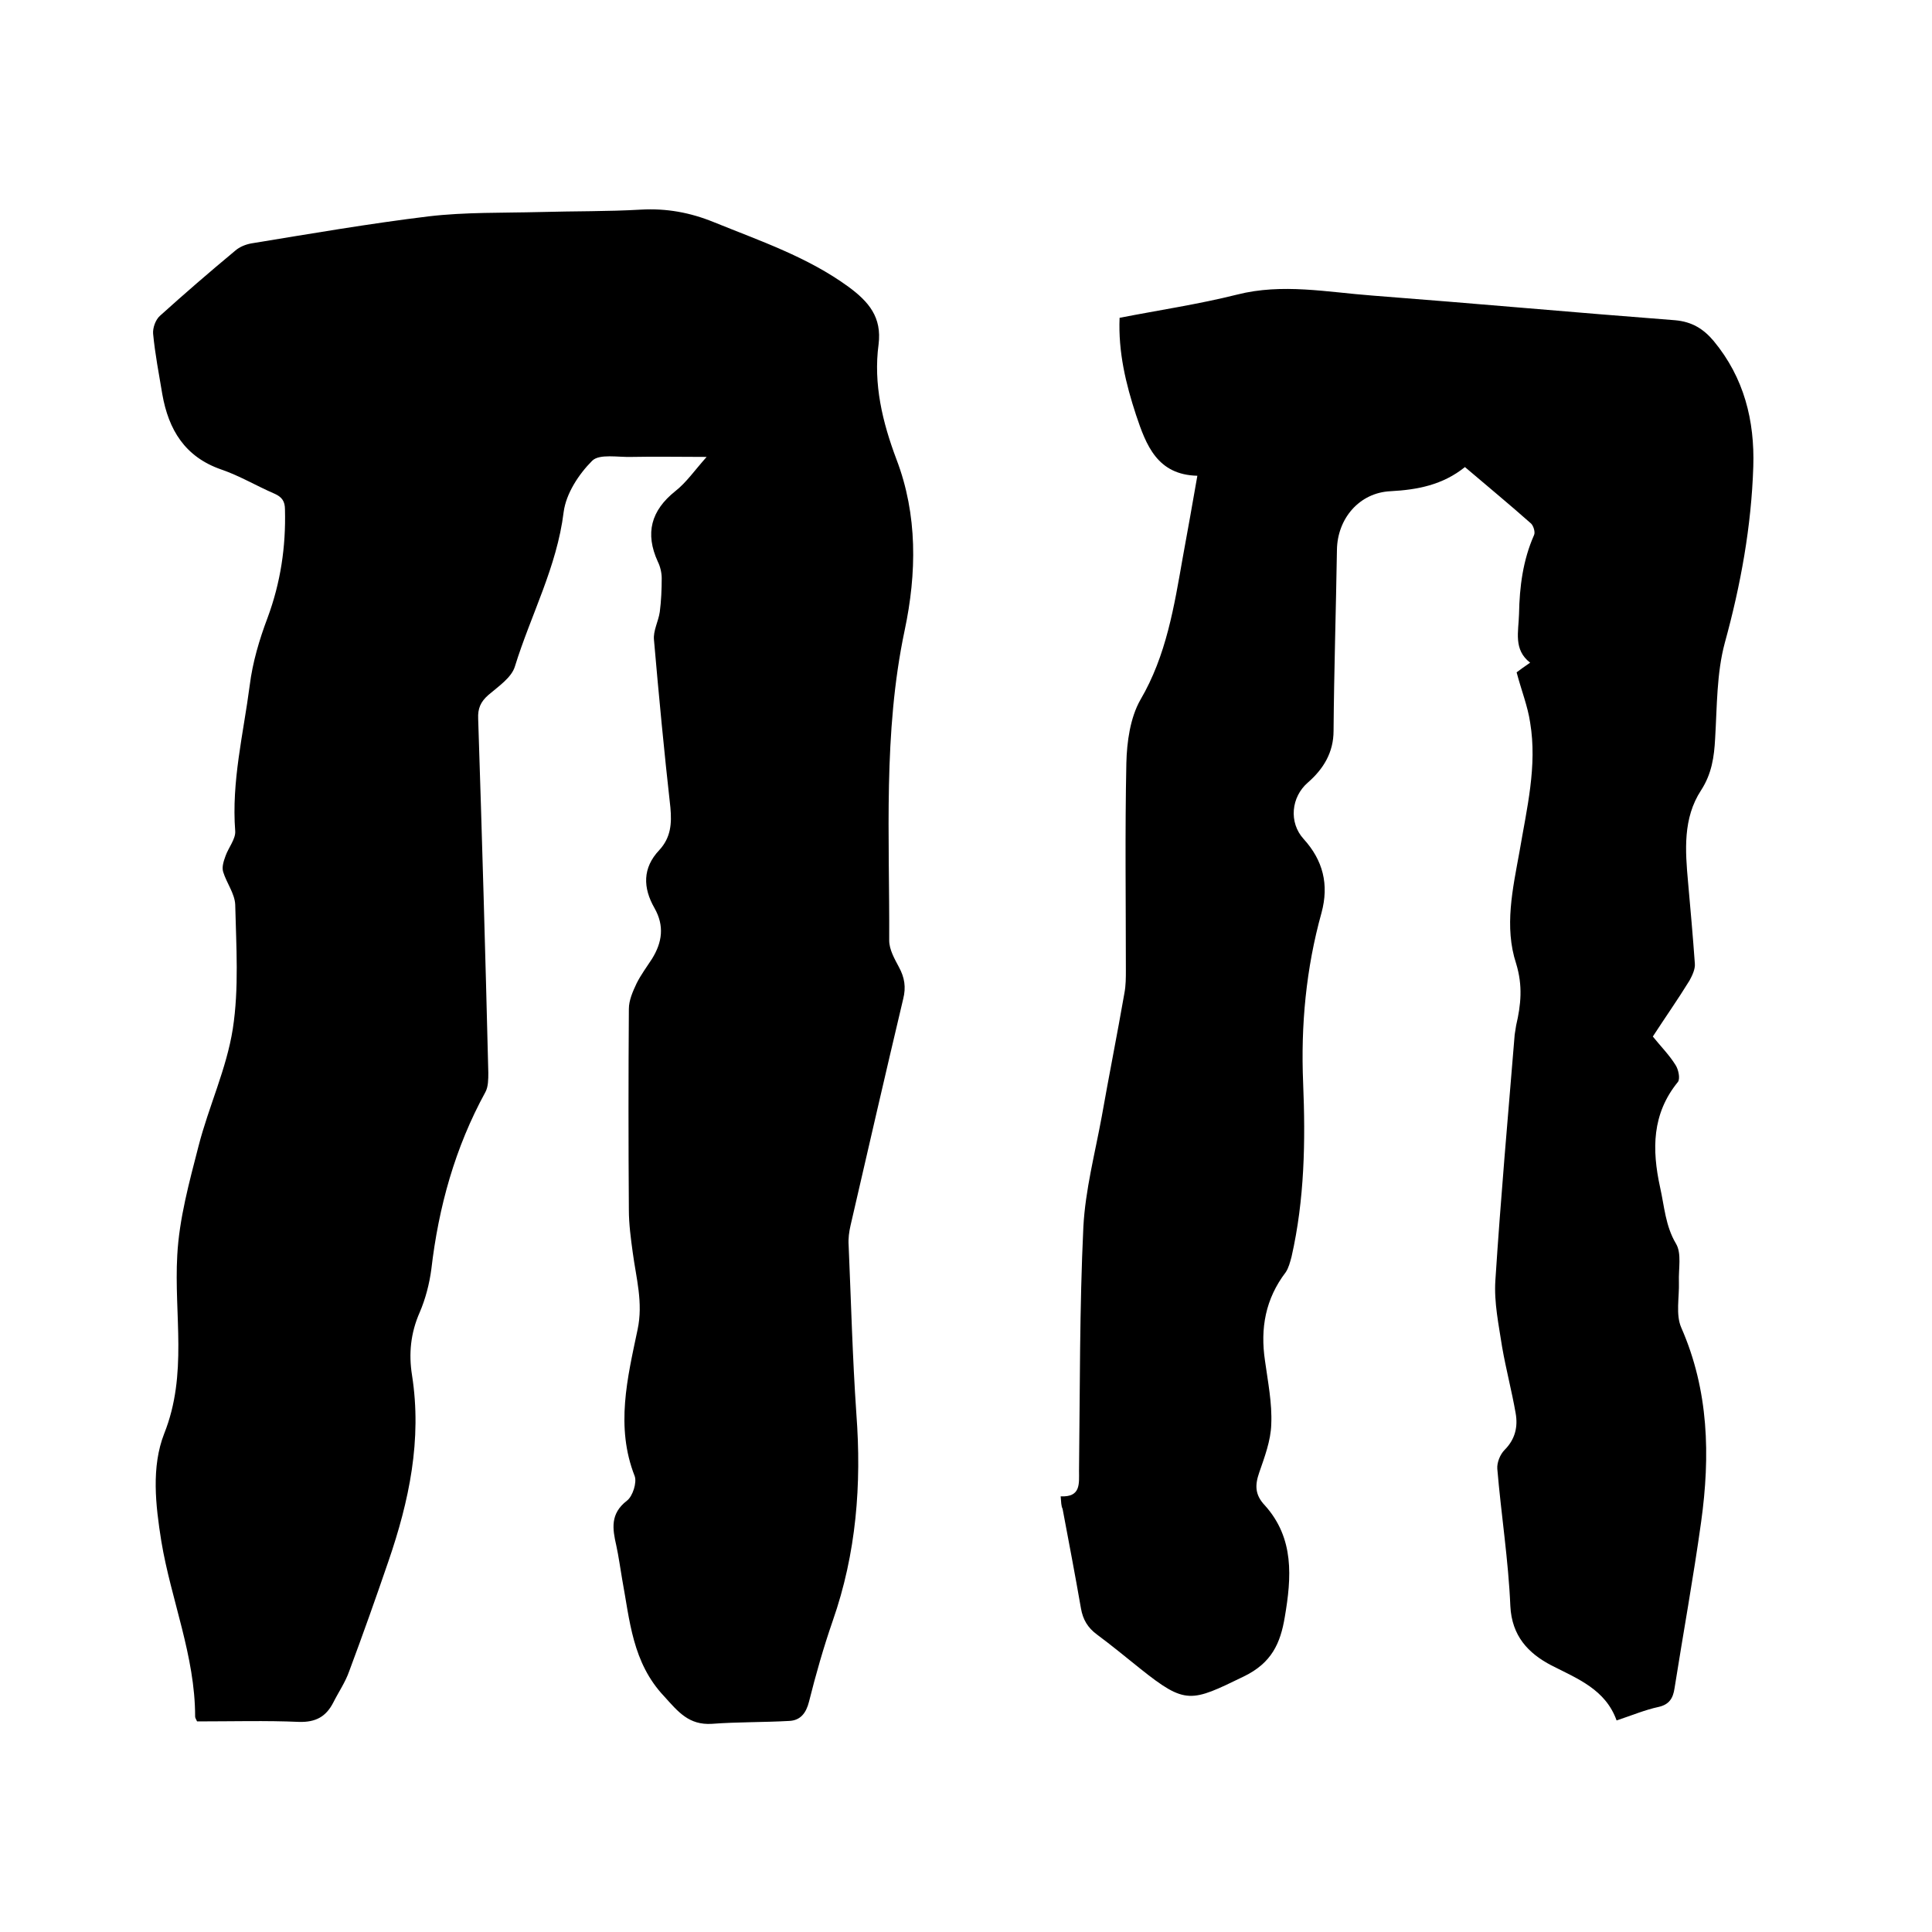
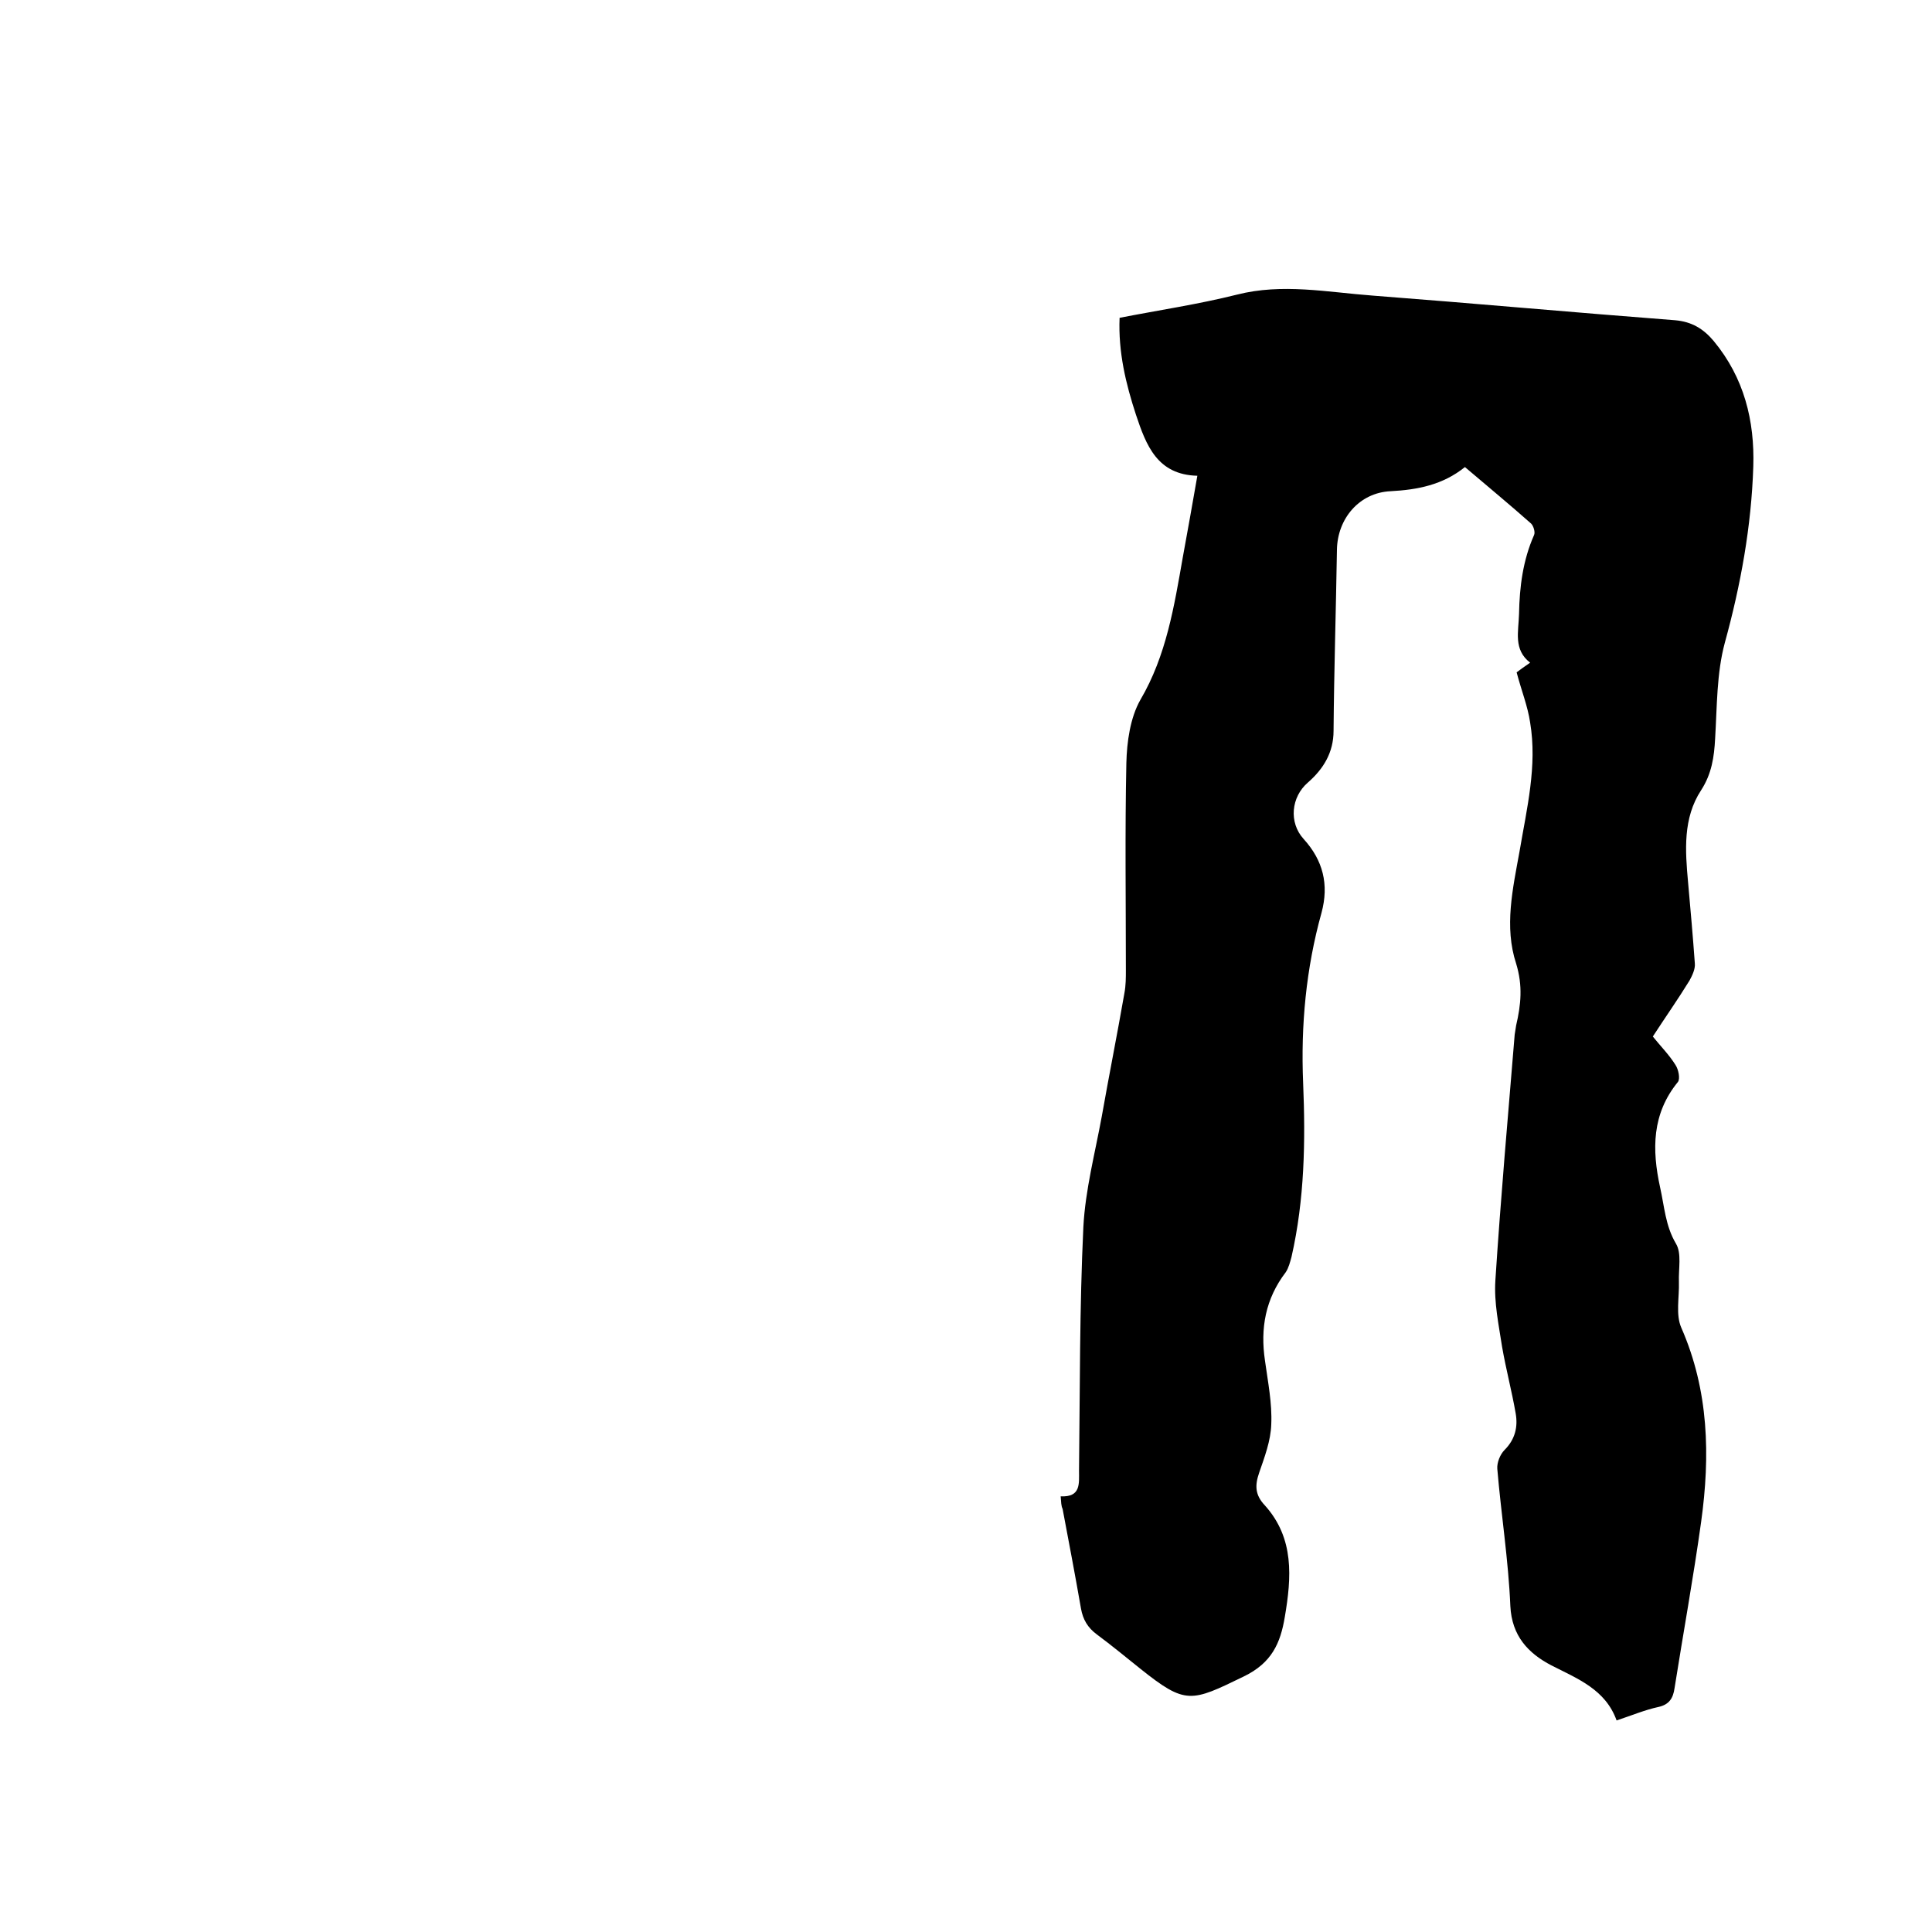
<svg xmlns="http://www.w3.org/2000/svg" enable-background="new 0 0 400 400" viewBox="0 0 400 400">
-   <path d="m40.8 356.4c-.3-.6-.4-.8-.4-1 0-12.6-5-24.2-7-36.3-1.2-7.5-2.1-15.4.6-22.3 4.9-12.3 2-24.6 2.7-36.9.4-7.6 2.5-15.2 4.4-22.6 2.1-8.2 5.8-16 7.1-24.3 1.3-8.4.7-17.1.5-25.7-.1-2.3-1.8-4.5-2.5-6.8-.3-1 .1-2.2.5-3.3.6-1.7 2.1-3.5 2-5.1-.8-10.3 1.7-20.2 3-30.2.6-4.8 2-9.5 3.7-14 2.7-7.3 3.8-14.7 3.6-22.4 0-1.7-.6-2.6-2.2-3.3-3.7-1.6-7.2-3.7-11-5-7.5-2.6-10.9-8.2-12.2-15.6-.7-4.2-1.5-8.3-1.9-12.5-.1-1.2.5-2.9 1.4-3.7 5.1-4.6 10.3-9.1 15.6-13.5.9-.8 2.2-1.3 3.3-1.5 12.2-2 24.4-4.1 36.7-5.6 7.6-.9 15.4-.7 23.1-.9 7-.2 14-.1 20.9-.5 5.3-.3 10.2.6 15.1 2.6 9.6 3.9 19.4 7.2 27.9 13.4 4.2 3.1 6.9 6.3 6.2 11.9-1.1 8.2.8 16.1 3.7 23.8 4.4 11.5 4.2 23.6 1.7 35.4-4.5 21.3-3.1 42.8-3.2 64.2 0 1.9 1.1 3.8 2 5.5 1.2 2.2 1.5 4.2.9 6.6-3.7 15.6-7.3 31.3-10.9 46.9-.3 1.3-.5 2.7-.4 4.1.5 11.6.8 23.3 1.6 34.9 1.1 14.6 0 28.9-4.9 42.9-1.9 5.5-3.5 11.1-4.9 16.7-.6 2.4-1.8 3.9-4.1 4-5.3.3-10.7.2-16 .6-4.8.3-7-2.5-9.9-5.7-6.6-7-7.1-15.7-8.7-24.3-.4-2.3-.7-4.6-1.2-6.9-.8-3.5-1.3-6.6 2.2-9.3 1.2-.9 2.1-3.8 1.6-5.1-4-10.2-1.5-20.3.6-30.3 1.2-5.6-.3-10.7-1-16-.4-2.9-.8-5.9-.8-8.8-.1-13.9-.1-27.7 0-41.6 0-1.8.8-3.6 1.6-5.3.9-1.8 2.1-3.4 3.2-5.1 2.1-3.4 2.6-6.8.5-10.5-2.4-4.2-2.5-8.3 1-12 2.4-2.6 2.6-5.5 2.3-8.8-1.3-11.6-2.4-23.2-3.4-34.7-.2-1.9.9-3.8 1.2-5.8.3-2.3.4-4.7.4-7 0-1.1-.3-2.4-.8-3.4-2.7-5.9-1.4-10.6 3.6-14.6 2.3-1.8 4-4.3 6.5-7.1-5.7 0-10.6-.1-15.5 0-2.8.1-6.7-.7-8.2.8-2.8 2.8-5.4 6.8-5.9 10.6-1.4 11.4-6.8 21.3-10.1 32-.7 2.3-3.4 4.1-5.5 5.9-1.6 1.4-2.2 2.8-2.1 4.9.8 24.4 1.5 48.9 2.1 73.3 0 1.3 0 2.9-.6 4-6.3 11.5-9.7 23.8-11.2 36.7-.4 3-1.2 6.1-2.4 8.9-1.9 4.3-2.3 8.6-1.6 13 2.1 13.4-.6 26.1-4.9 38.6-2.6 7.6-5.3 15.2-8.1 22.7-.8 2.3-2.2 4.3-3.3 6.5-1.5 2.9-3.6 4.1-7.1 4-6.7-.3-13.9-.1-21.1-.1z" />
  <path d="m219.6 309.8c4.2.2 3.8-2.6 3.8-5.3.2-16.8.1-33.7.9-50.5.4-7.6 2.4-15.2 3.8-22.8 1.5-8.5 3.2-17 4.7-25.6.3-1.6.3-3.2.3-4.7 0-14.3-.2-28.6.1-42.9.1-4.4.8-9.4 2.9-13.1 5.4-9.2 7-19.4 8.8-29.6 1-5.5 2-11 3-16.8-8.3-.2-10.6-6.3-12.7-12.6-2.1-6.4-3.7-13-3.4-20.1 8.2-1.6 16.3-2.8 24.3-4.8 9.4-2.4 18.7-.5 28.1.2 20.9 1.6 41.7 3.5 62.6 5.1 3.5.3 5.9 1.8 8 4.3 6.3 7.6 8.5 16.5 8.2 26-.4 12.4-2.6 24.5-5.9 36.5-1.7 6.3-1.6 13.2-2 19.8-.2 3.8-.7 7.3-2.9 10.7-3.8 5.8-3.3 12.5-2.7 19.1.5 5.6 1 11.2 1.4 16.8.1 1.1-.5 2.4-1.1 3.5-2.4 3.9-5 7.6-7.6 11.6 1.6 2 3.4 3.8 4.7 5.9.6.9 1 2.8.5 3.5-5.4 6.6-5.4 14-3.7 21.8.9 4 1.1 8 3.3 11.7 1.2 2 .5 5.2.6 7.9.1 3.2-.7 6.8.5 9.5 5.7 13 6 26.5 4.1 40.2-1.6 11.5-3.7 23-5.5 34.4-.3 2.1-1.1 3.4-3.3 3.9-2.8.6-5.4 1.7-8.7 2.8-2.3-6.4-8-8.6-13.5-11.4-4.8-2.5-8.2-6.1-8.5-12.3-.4-9.5-1.9-18.9-2.7-28.4-.1-1.3.6-3 1.5-3.9 2.2-2.2 2.8-4.8 2.3-7.6-.8-4.6-2-9.1-2.8-13.7-.7-4.6-1.7-9.2-1.4-13.8 1.1-17 2.6-33.9 4-50.9.1-.6.2-1.3.3-1.9 1-4.3 1.4-8.2 0-12.8-2.5-7.6-.7-15.5.7-23.2 1.5-8.9 3.7-17.7 2.2-26.7-.5-3.4-1.8-6.6-2.8-10.4.5-.4 1.5-1.1 2.8-2-3.5-2.7-2.4-6.4-2.3-10.1.1-5.6.8-11.1 3.1-16.3.3-.6-.1-1.9-.6-2.4-4.4-3.9-9-7.7-13.7-11.7-4.6 3.7-9.8 4.7-15.4 5-6.5.3-11 5.7-11.1 12.1-.2 12.5-.6 25-.7 37.5 0 4.5-2.1 7.9-5.3 10.7-3.5 3-4 8.3-.9 11.7 4 4.4 5.3 9.4 3.7 15.3-3.2 11.5-4.3 23.3-3.8 35.2.5 12.1.3 24.1-2.4 36-.3 1.1-.6 2.3-1.2 3.2-4.2 5.5-5.3 11.6-4.3 18.3.6 4.4 1.5 8.8 1.3 13.2-.1 3.4-1.4 6.8-2.5 10-.9 2.6-.9 4.6 1.2 6.8 6.1 6.8 5.5 14.9 4.1 23.1-.9 5.4-2.7 9.5-8.5 12.3-10.9 5.3-12 5.9-21.4-1.6-3-2.4-5.9-4.8-9-7.1-1.9-1.4-2.9-3.1-3.3-5.4-1.2-6.9-2.5-13.7-3.8-20.6-.3-.6-.3-1.4-.4-2.6z" />
</svg>